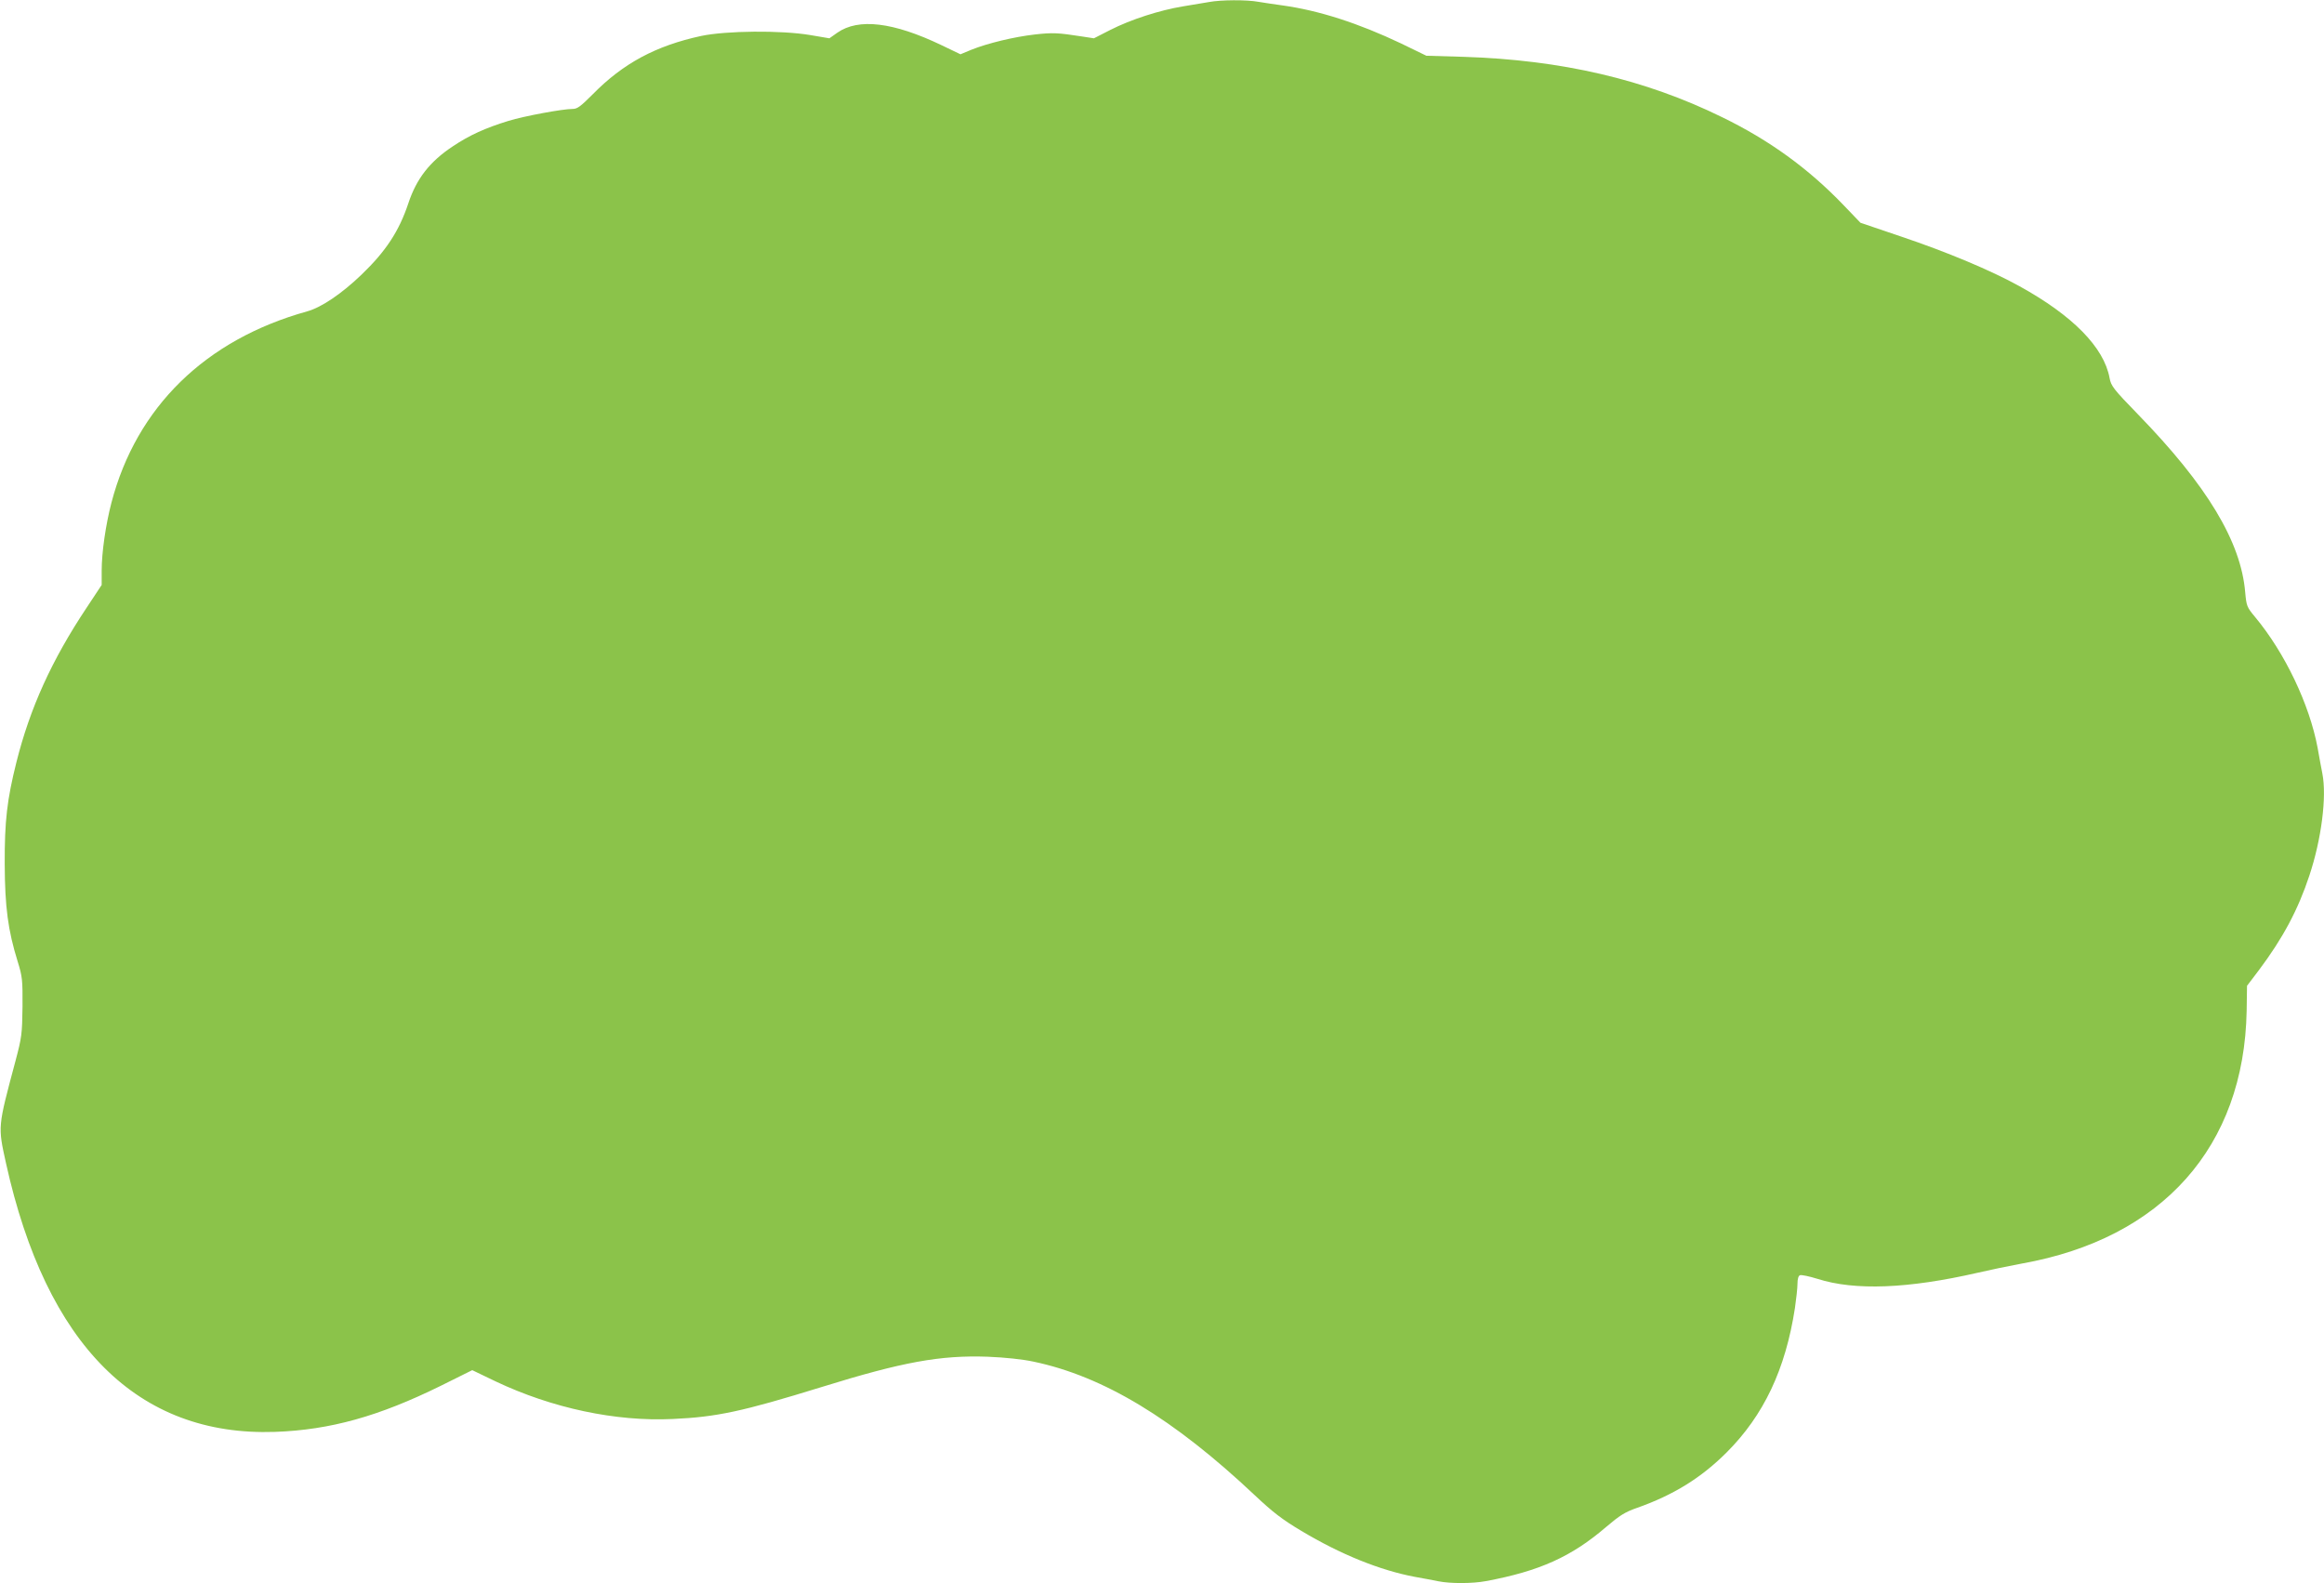
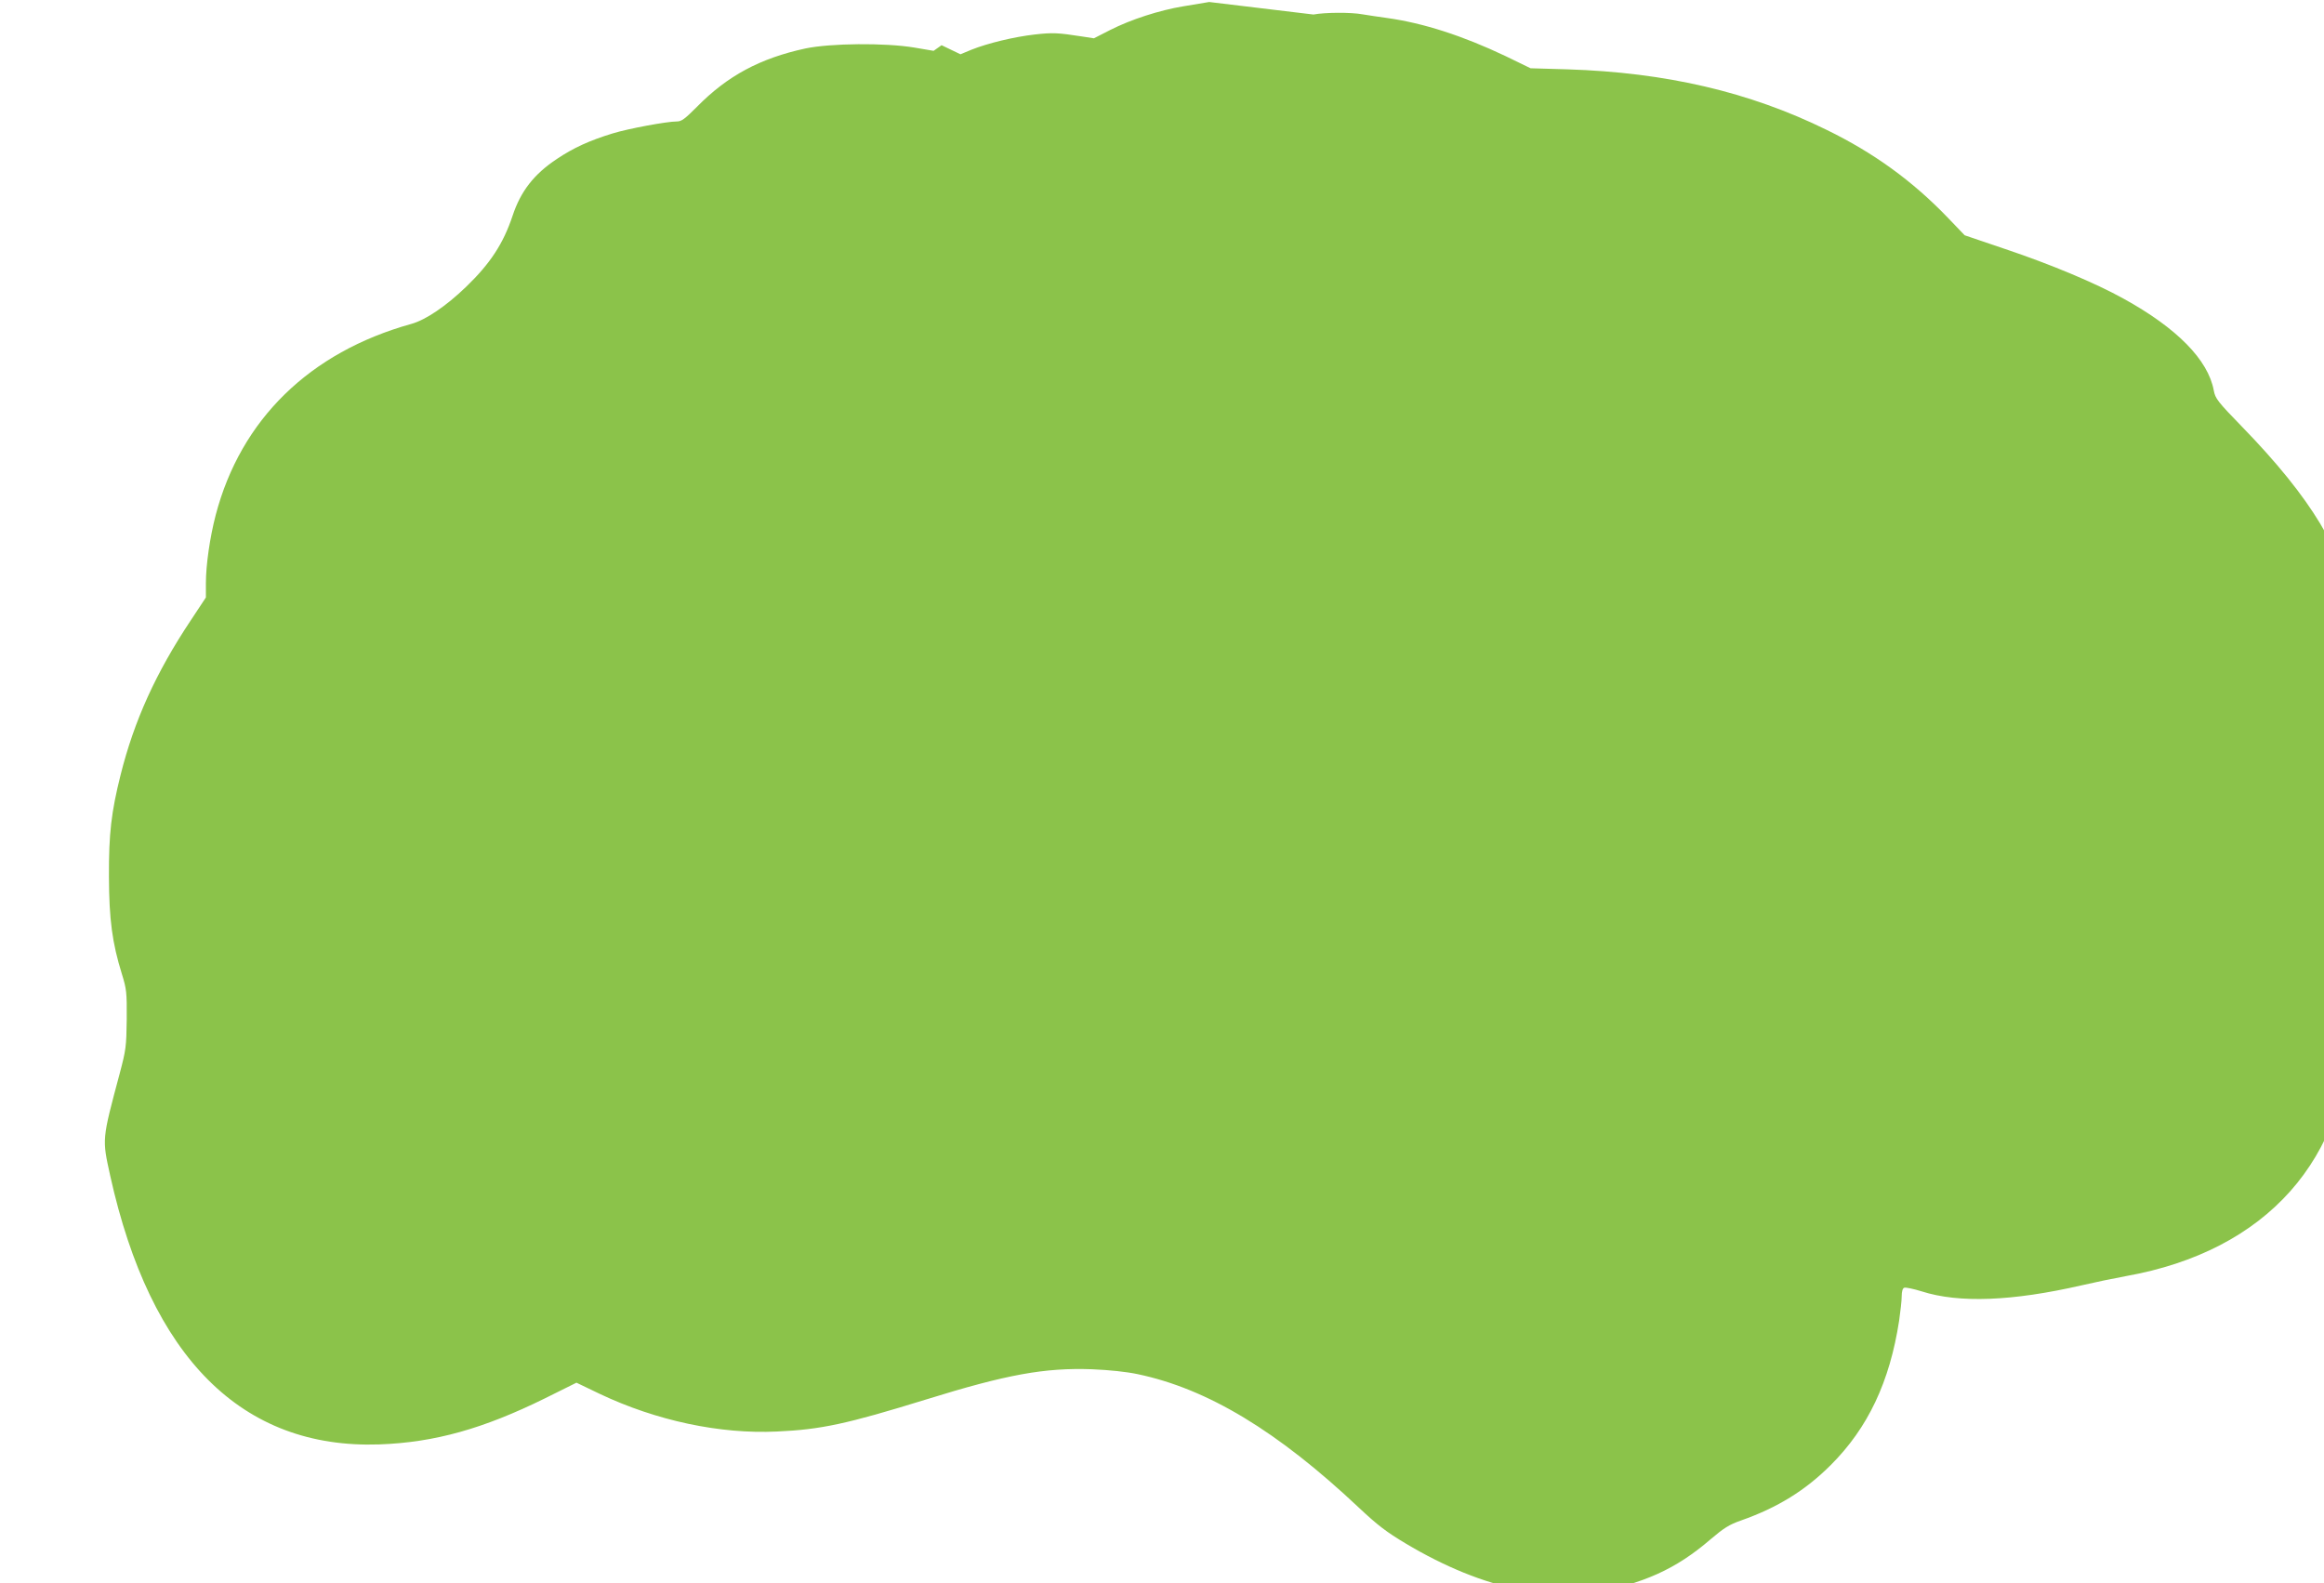
<svg xmlns="http://www.w3.org/2000/svg" version="1.0" width="1280pt" height="872pt" viewBox="0 0 1280 872" preserveAspectRatio="xMidYMid meet">
  <g transform="translate(0,872) scale(0.1,-0.1)" fill="#8bc34a" stroke="none">
-     <path d="M6660 8709 c-25 -4 -90 -15 -144 -24 -128 -21 -287 -72 -401 -130 l-90 -46 -65 10 c-135 21 -162 22 -261 11 -114 -13 -259 -48 -349 -84 l-60 -25 -104 50 c-267 128 -458 150 -574 69 l-44 -31 -106 18 c-162 27 -462 24 -600 -5 -250 -54 -430 -151 -597 -321 -67 -67 -85 -81 -111 -81 -55 0 -266 -39 -354 -66 -127 -39 -215 -79 -306 -140 -127 -84 -200 -178 -245 -314 -51 -153 -123 -263 -257 -392 -109 -105 -221 -181 -300 -203 -561 -156 -940 -527 -1078 -1053 -32 -123 -54 -275 -54 -376 l0 -78 -84 -127 c-191 -287 -311 -551 -386 -851 -51 -204 -65 -322 -64 -560 1 -237 18 -364 71 -535 26 -84 28 -101 27 -250 -2 -151 -4 -168 -39 -300 -98 -367 -97 -357 -52 -562 222 -1003 726 -1506 1482 -1480 305 11 572 86 913 254 l173 86 129 -62 c310 -147 661 -222 975 -207 243 11 383 41 820 176 448 139 654 176 915 167 97 -4 191 -14 252 -27 386 -81 771 -314 1219 -736 101 -95 152 -134 256 -196 217 -130 433 -217 623 -253 47 -8 107 -20 133 -25 64 -13 187 -13 261 1 295 55 471 134 663 299 73 62 102 81 168 104 202 71 355 166 495 306 204 204 324 457 376 795 7 50 14 109 14 133 0 27 5 45 14 48 8 3 51 -6 96 -20 206 -66 500 -54 880 33 69 16 179 39 245 51 775 138 1225 644 1239 1392 l2 138 66 87 c132 176 215 332 277 519 67 201 97 436 72 563 -6 31 -18 94 -26 141 -45 241 -181 525 -345 722 -45 54 -47 60 -54 135 -23 279 -210 589 -589 979 -137 141 -150 158 -158 202 -31 169 -203 344 -497 506 -155 86 -401 189 -651 273 l-224 76 -94 98 c-193 201 -408 357 -667 483 -425 209 -886 316 -1425 333 l-205 6 -140 68 c-234 111 -450 181 -651 209 -44 6 -104 15 -134 20 -64 12 -208 11 -271 -1z" />
+     <path d="M6660 8709 c-25 -4 -90 -15 -144 -24 -128 -21 -287 -72 -401 -130 l-90 -46 -65 10 c-135 21 -162 22 -261 11 -114 -13 -259 -48 -349 -84 l-60 -25 -104 50 l-44 -31 -106 18 c-162 27 -462 24 -600 -5 -250 -54 -430 -151 -597 -321 -67 -67 -85 -81 -111 -81 -55 0 -266 -39 -354 -66 -127 -39 -215 -79 -306 -140 -127 -84 -200 -178 -245 -314 -51 -153 -123 -263 -257 -392 -109 -105 -221 -181 -300 -203 -561 -156 -940 -527 -1078 -1053 -32 -123 -54 -275 -54 -376 l0 -78 -84 -127 c-191 -287 -311 -551 -386 -851 -51 -204 -65 -322 -64 -560 1 -237 18 -364 71 -535 26 -84 28 -101 27 -250 -2 -151 -4 -168 -39 -300 -98 -367 -97 -357 -52 -562 222 -1003 726 -1506 1482 -1480 305 11 572 86 913 254 l173 86 129 -62 c310 -147 661 -222 975 -207 243 11 383 41 820 176 448 139 654 176 915 167 97 -4 191 -14 252 -27 386 -81 771 -314 1219 -736 101 -95 152 -134 256 -196 217 -130 433 -217 623 -253 47 -8 107 -20 133 -25 64 -13 187 -13 261 1 295 55 471 134 663 299 73 62 102 81 168 104 202 71 355 166 495 306 204 204 324 457 376 795 7 50 14 109 14 133 0 27 5 45 14 48 8 3 51 -6 96 -20 206 -66 500 -54 880 33 69 16 179 39 245 51 775 138 1225 644 1239 1392 l2 138 66 87 c132 176 215 332 277 519 67 201 97 436 72 563 -6 31 -18 94 -26 141 -45 241 -181 525 -345 722 -45 54 -47 60 -54 135 -23 279 -210 589 -589 979 -137 141 -150 158 -158 202 -31 169 -203 344 -497 506 -155 86 -401 189 -651 273 l-224 76 -94 98 c-193 201 -408 357 -667 483 -425 209 -886 316 -1425 333 l-205 6 -140 68 c-234 111 -450 181 -651 209 -44 6 -104 15 -134 20 -64 12 -208 11 -271 -1z" />
  </g>
</svg>